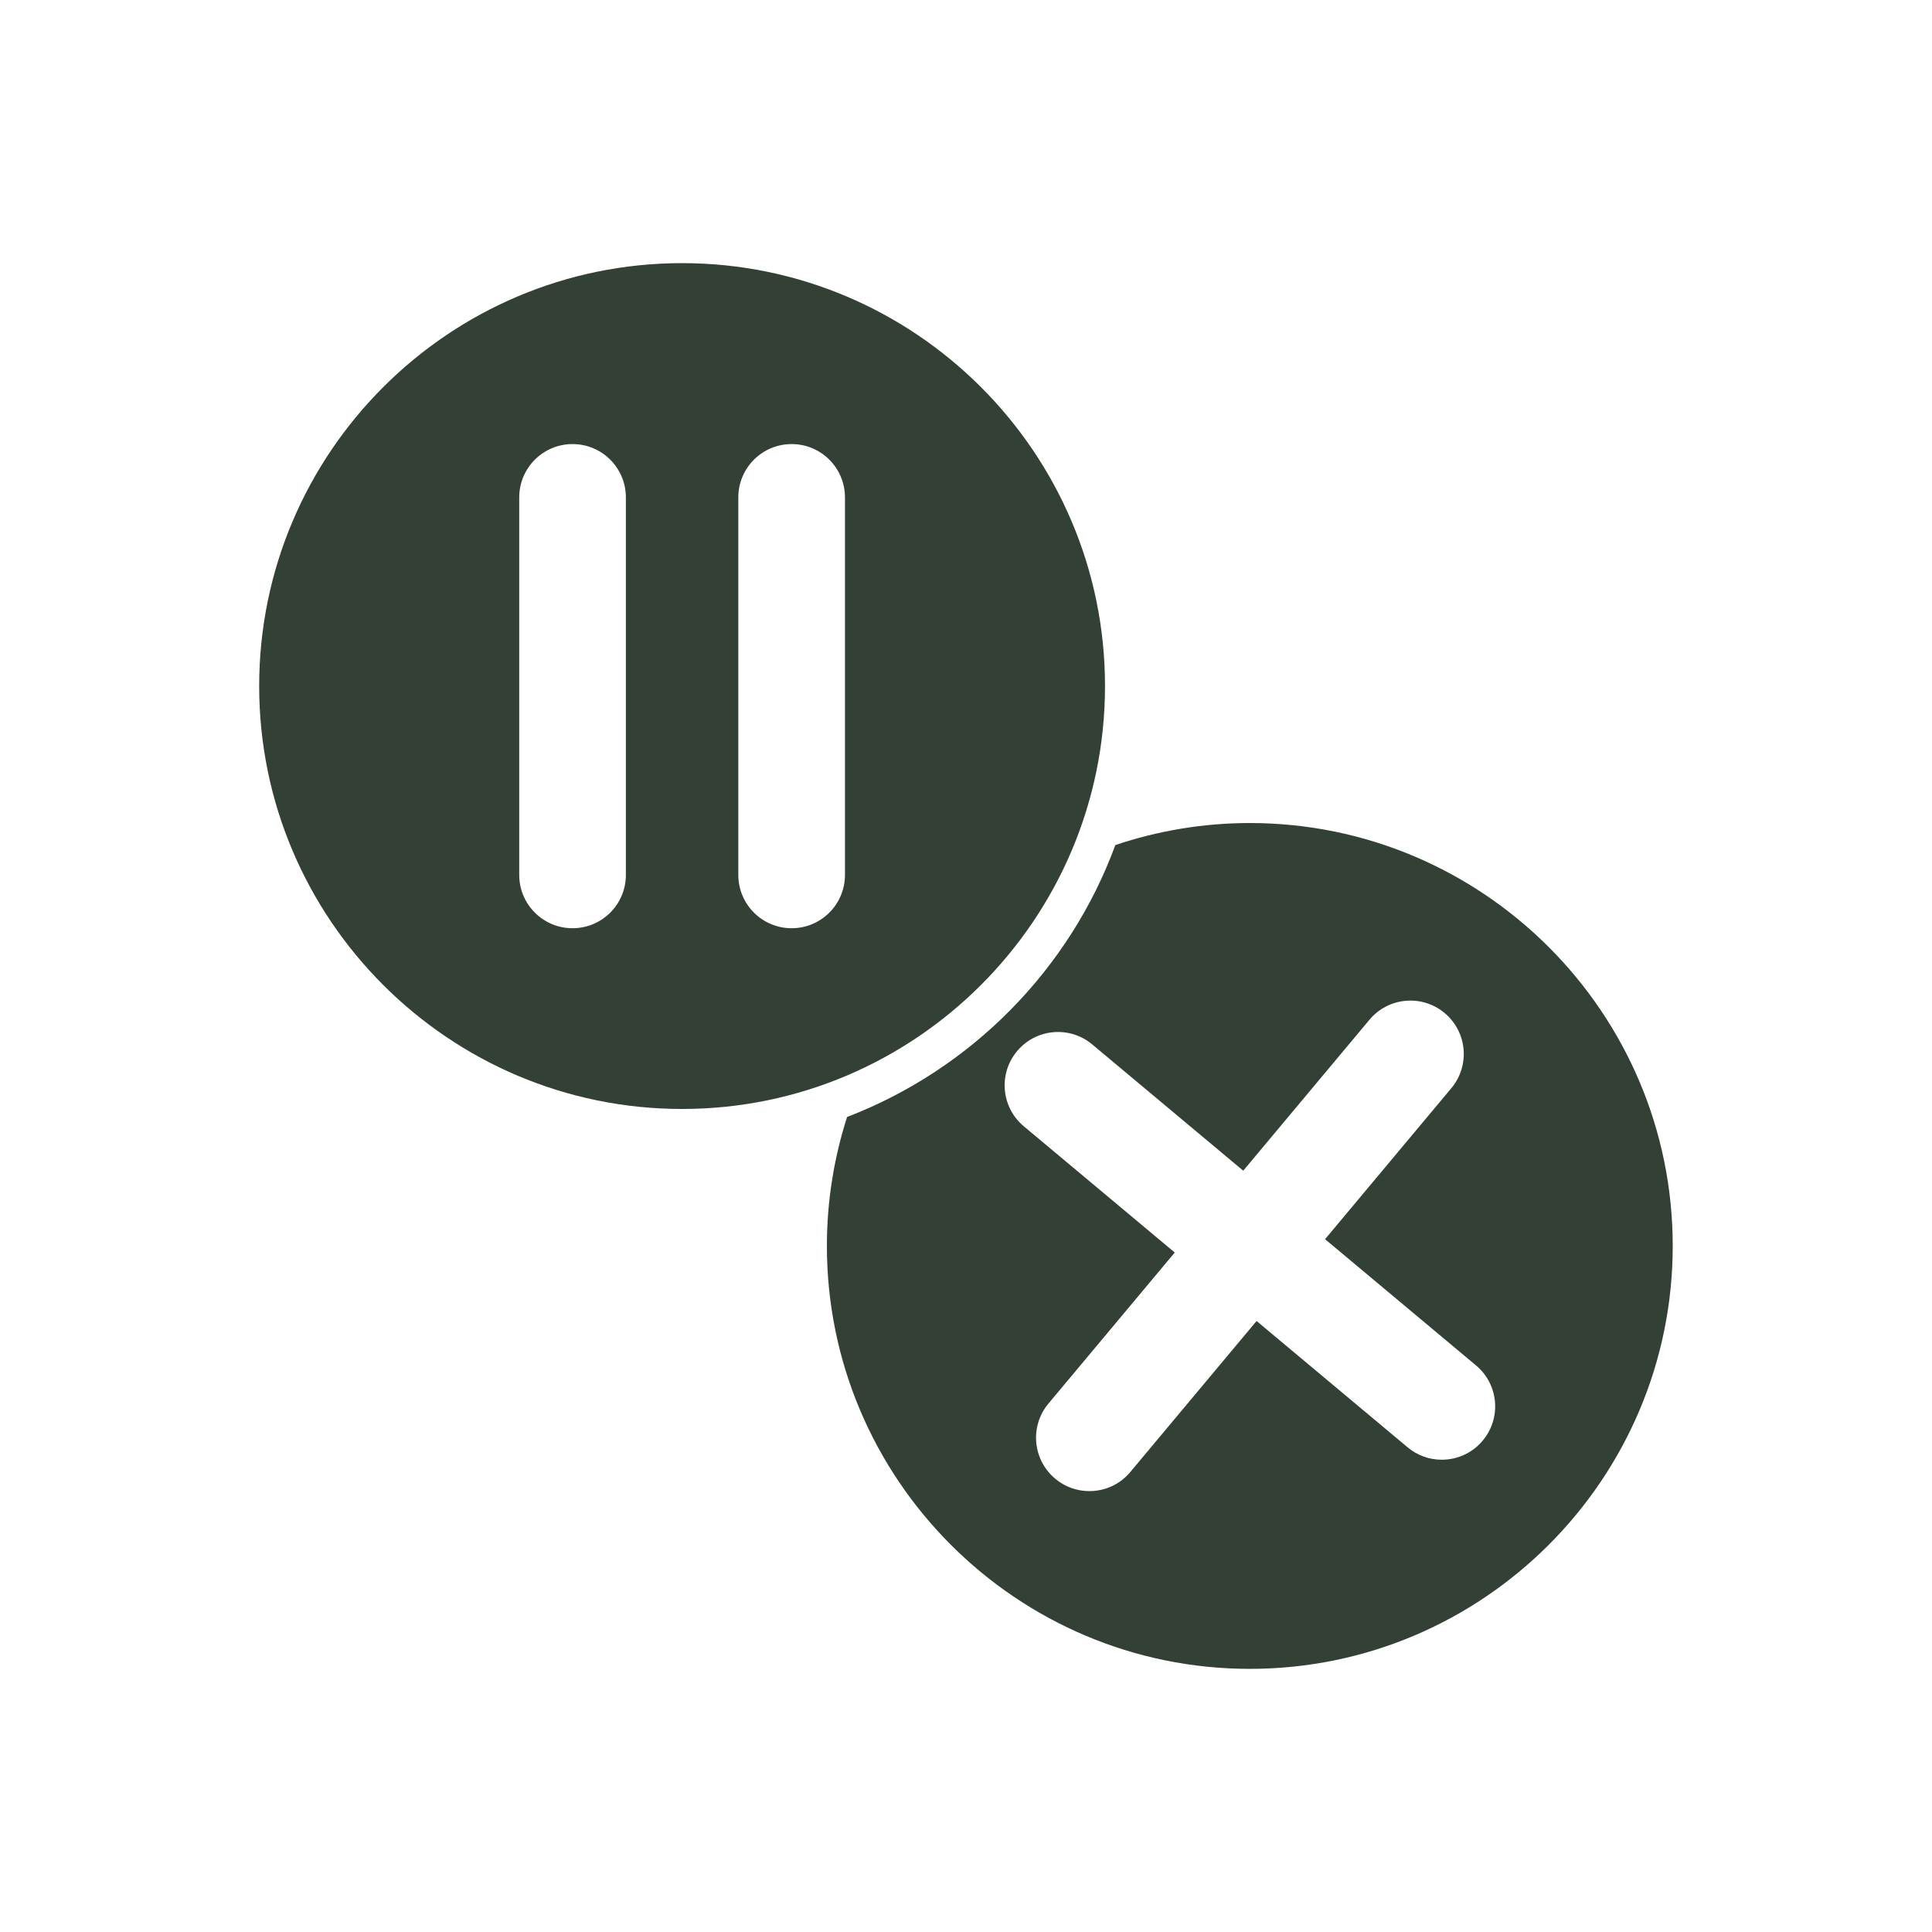
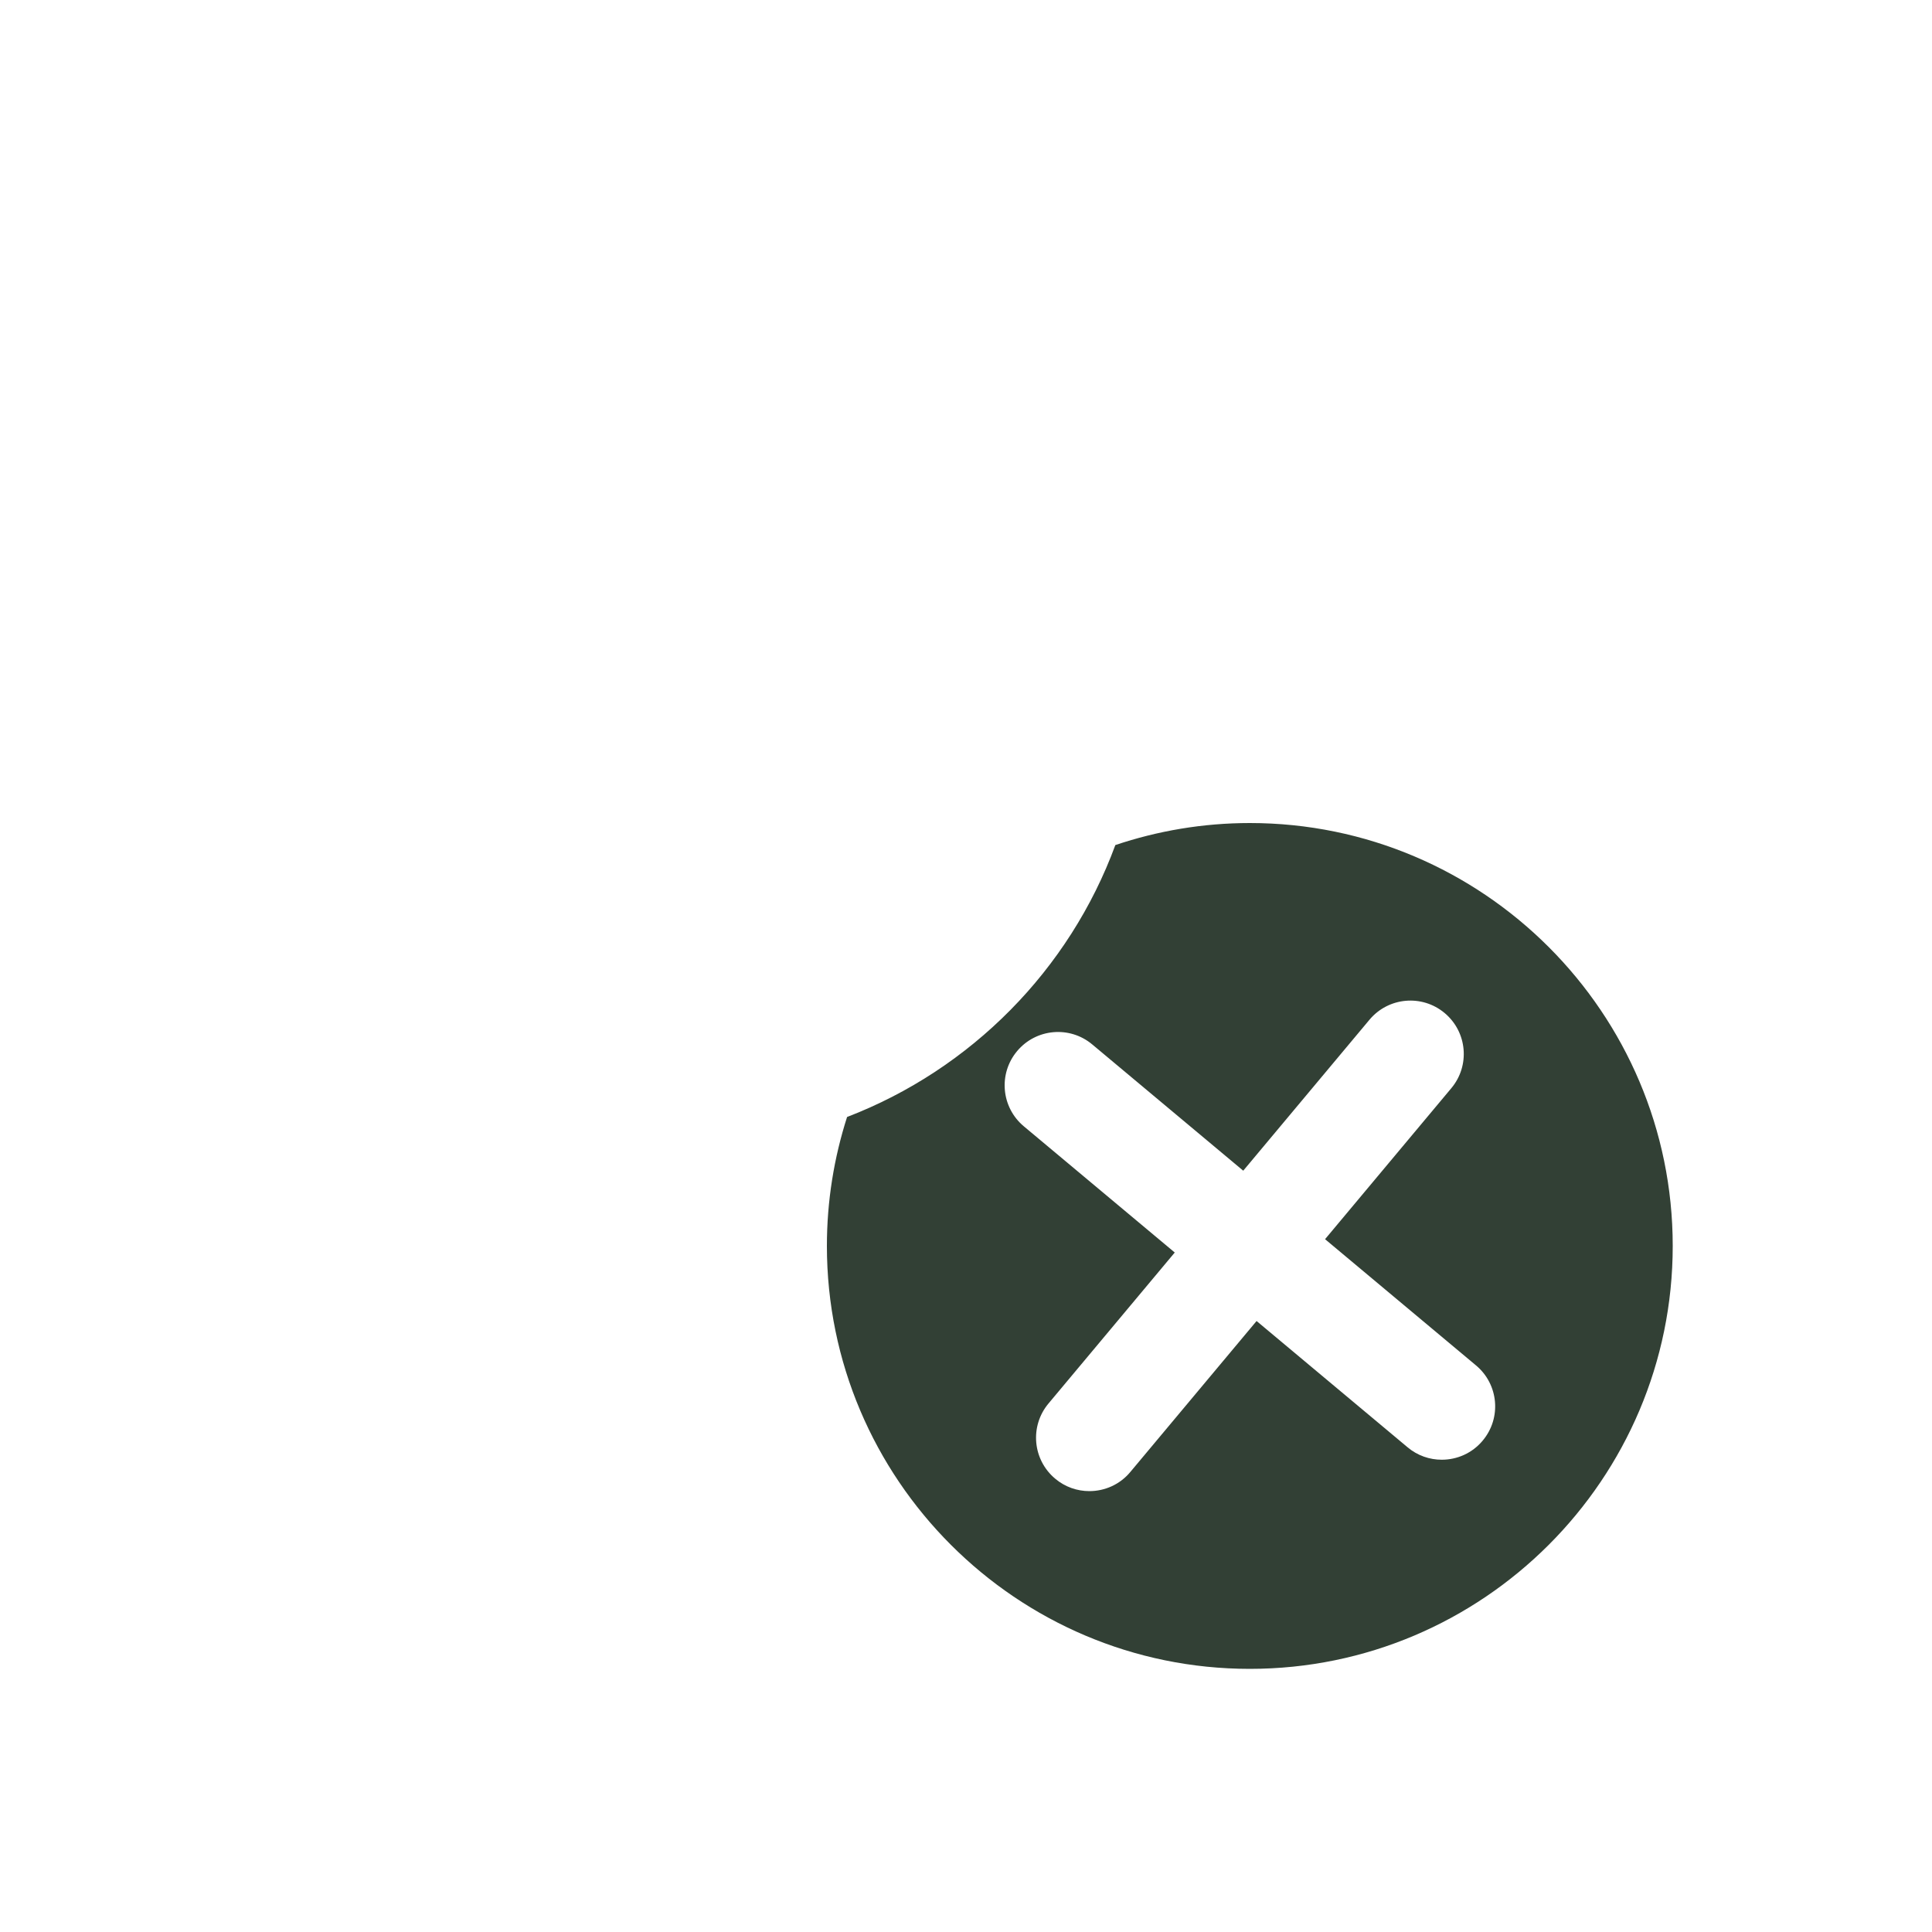
<svg xmlns="http://www.w3.org/2000/svg" viewBox="0 0 200 200" height="200" width="200" id="Capa_1">
  <defs>
    <style>.cls-1{fill:#324035;}</style>
  </defs>
-   <path d="M70.61,27.24c-24.14,0-43.78,19.64-43.78,43.78s19.64,43.78,43.78,43.78,43.78-19.64,43.78-43.78-19.64-43.78-43.78-43.78ZM64.79,90.57c0,3.05-2.47,5.52-5.52,5.52s-5.52-2.47-5.52-5.52v-39.08c0-3.05,2.47-5.52,5.52-5.52s5.52,2.47,5.52,5.52v39.08ZM87.47,90.57c0,3.05-2.47,5.52-5.52,5.52s-5.52-2.47-5.52-5.52v-39.08c0-3.05,2.47-5.52,5.52-5.52s5.52,2.47,5.52,5.52v39.08Z" class="cls-1" />
  <path d="M129.39,85.2c-4.87,0-9.55.81-13.93,2.28-4.75,12.91-14.94,23.22-27.77,28.15-1.35,4.21-2.09,8.69-2.09,13.35,0,24.14,19.64,43.78,43.78,43.78s43.78-19.64,43.78-43.78-19.64-43.78-43.78-43.78ZM153.49,149.13c-1.09,1.31-2.66,1.98-4.24,1.98-1.25,0-2.51-.42-3.54-1.29l-15.63-13.07-13.07,15.63c-1.09,1.31-2.66,1.98-4.24,1.98-1.25,0-2.51-.42-3.54-1.29-2.34-1.96-2.65-5.44-.69-7.78l13.07-15.63-15.63-13.07c-2.34-1.96-2.65-5.44-.69-7.78,1.96-2.34,5.44-2.65,7.78-.69l15.63,13.07,13.07-15.63c1.96-2.34,5.44-2.65,7.78-.69,2.34,1.96,2.65,5.44.69,7.78l-13.07,15.63,15.63,13.07c2.34,1.96,2.65,5.44.69,7.78Z" class="cls-1" />
</svg>